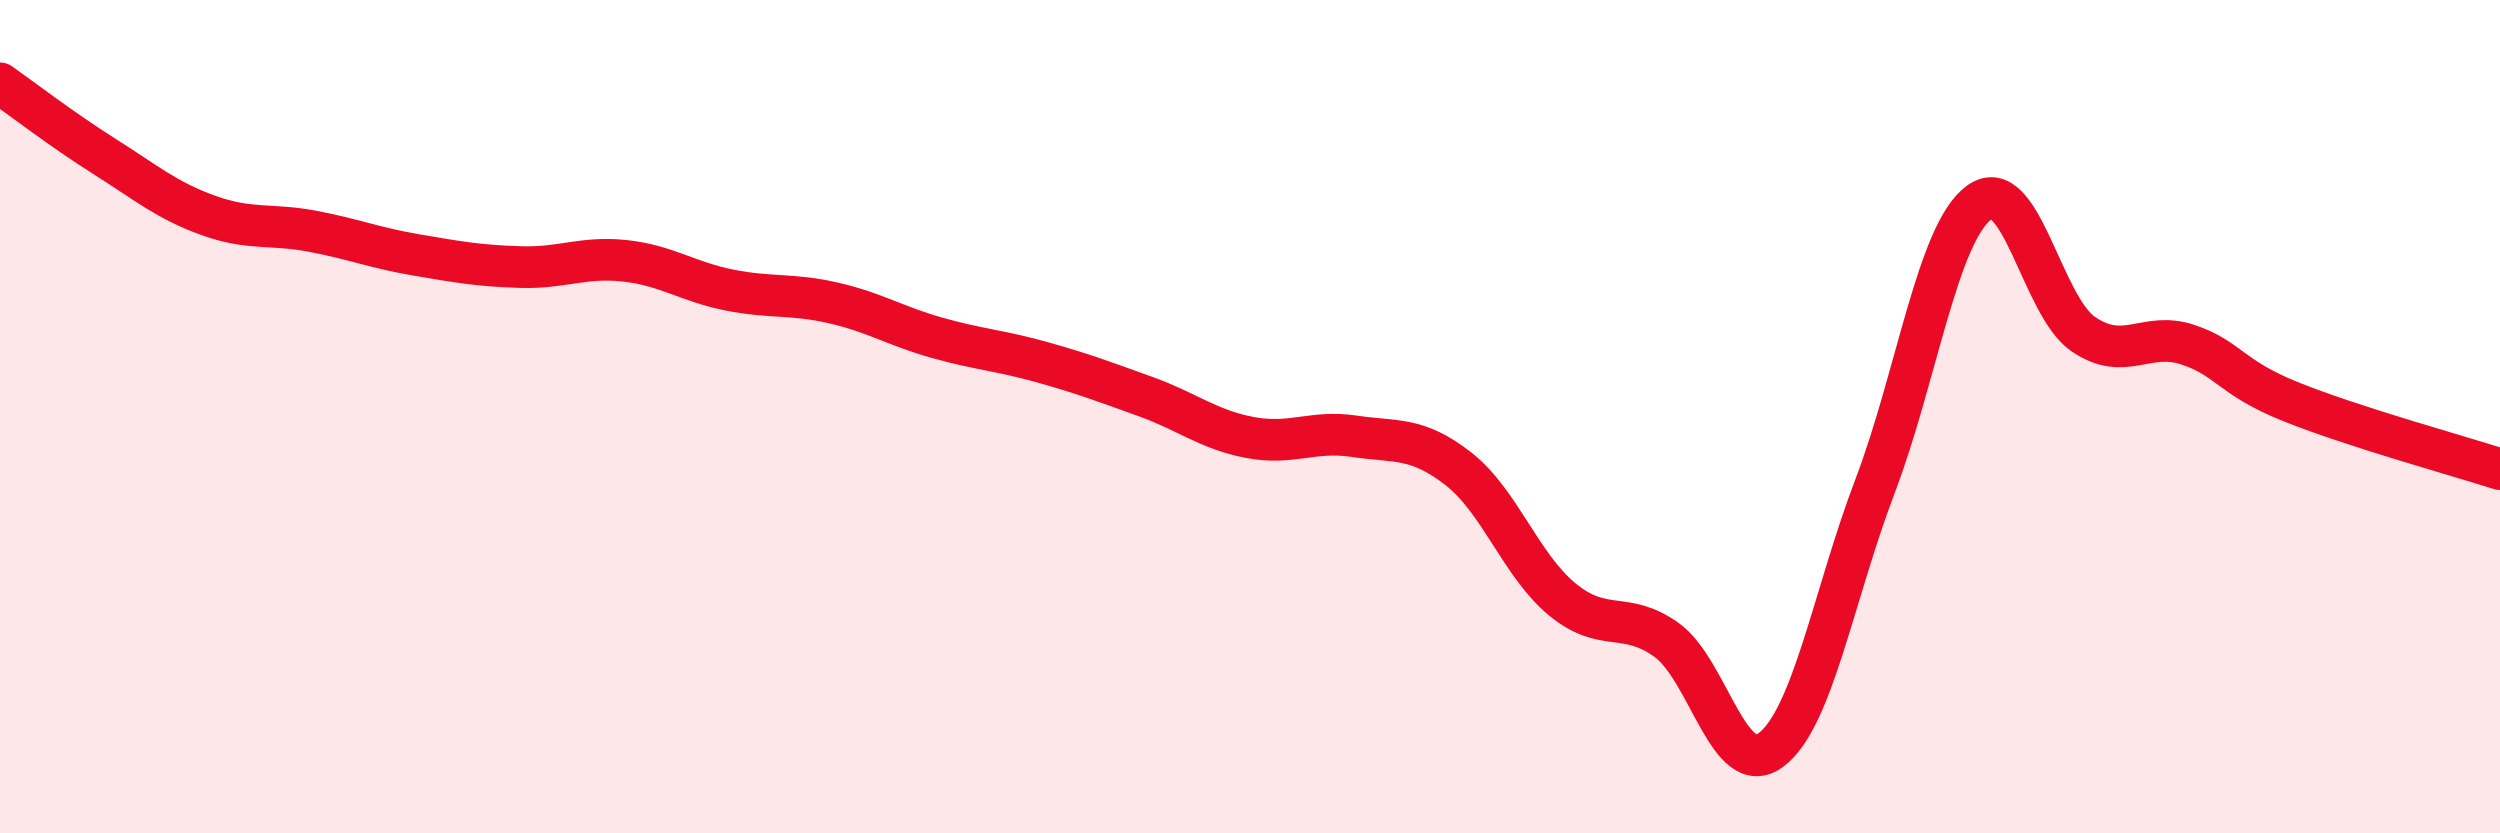
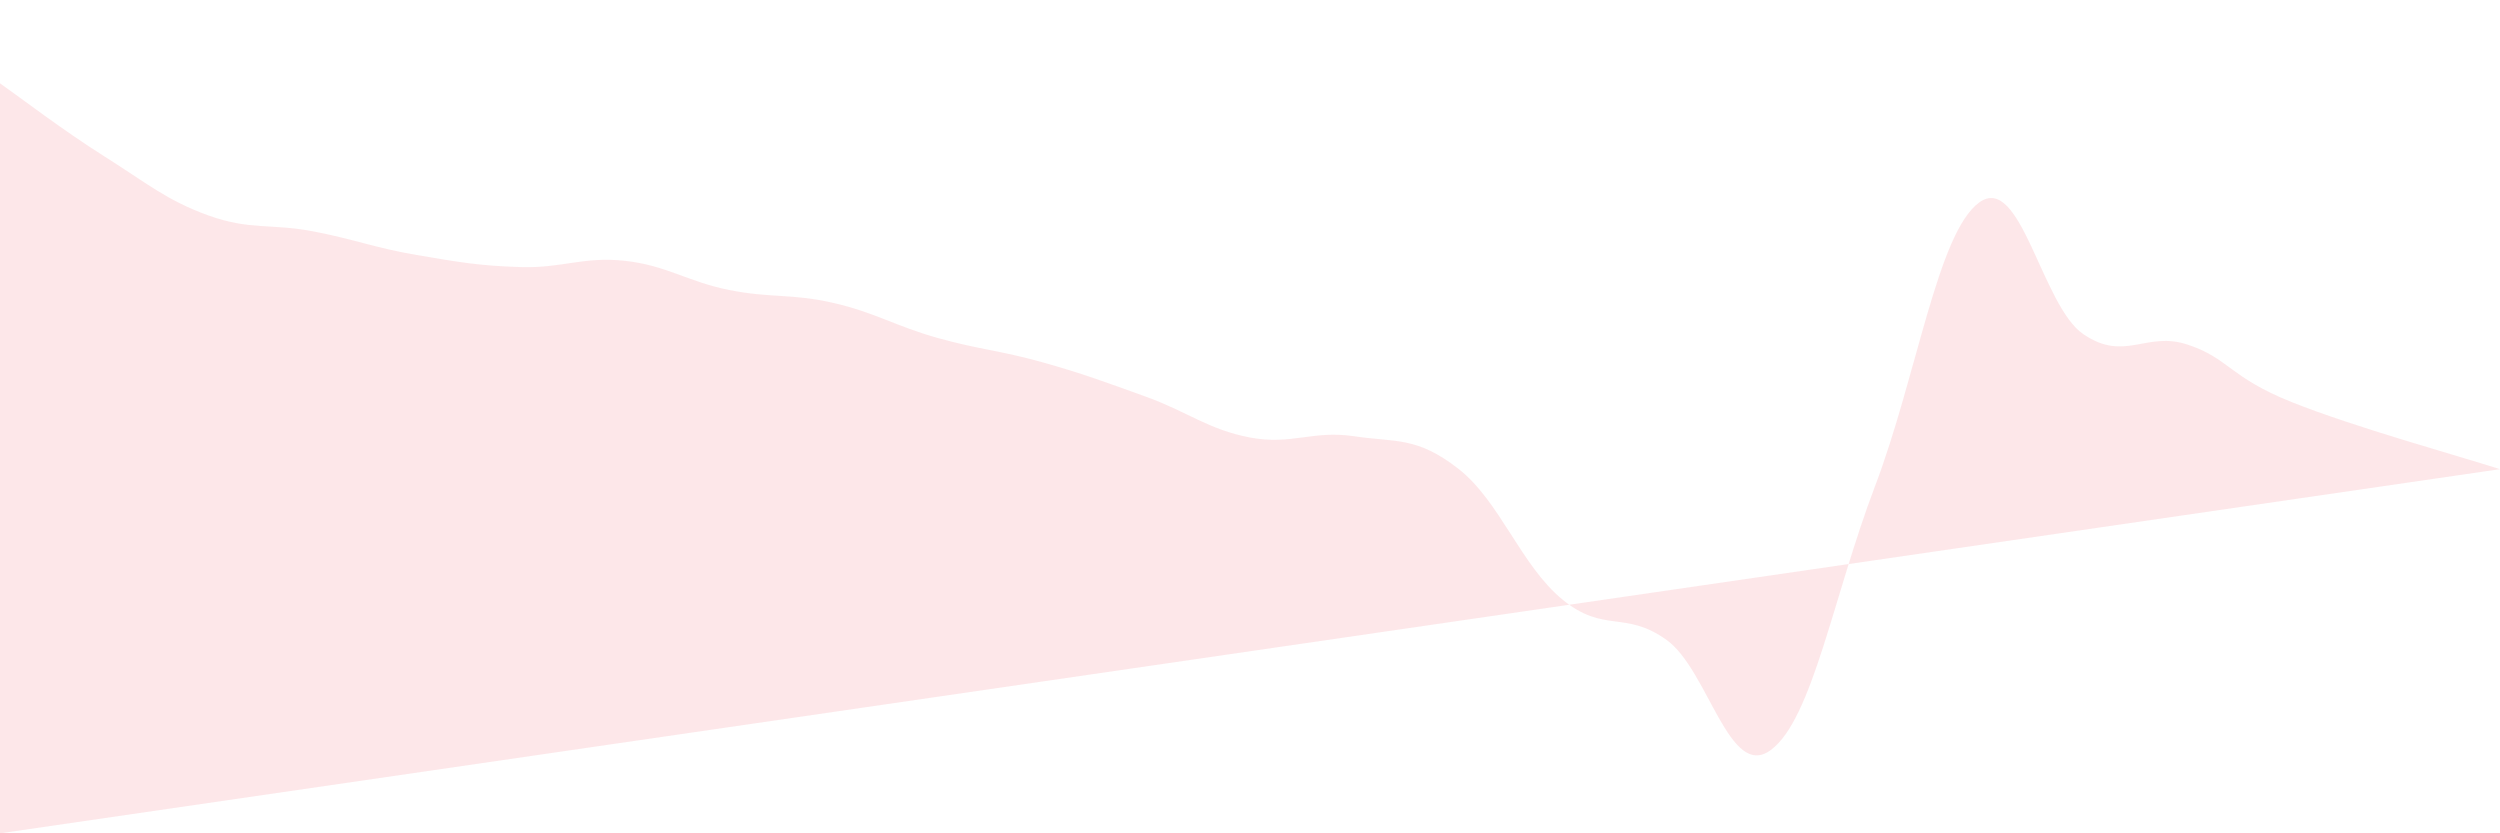
<svg xmlns="http://www.w3.org/2000/svg" width="60" height="20" viewBox="0 0 60 20">
-   <path d="M 0,2 C 0.5,2.35 1.5,3.12 2.5,3.75 C 3.5,4.38 4,4.81 5,5.17 C 6,5.53 6.5,5.36 7.5,5.55 C 8.5,5.74 9,5.95 10,6.12 C 11,6.29 11.5,6.38 12.5,6.41 C 13.5,6.44 14,6.15 15,6.26 C 16,6.37 16.5,6.76 17.5,6.96 C 18.5,7.16 19,7.04 20,7.27 C 21,7.5 21.5,7.83 22.5,8.11 C 23.5,8.39 24,8.41 25,8.69 C 26,8.97 26.5,9.16 27.5,9.52 C 28.5,9.88 29,10.31 30,10.5 C 31,10.69 31.5,10.32 32.5,10.47 C 33.5,10.62 34,10.47 35,11.25 C 36,12.03 36.5,13.57 37.5,14.39 C 38.5,15.21 39,14.64 40,15.36 C 41,16.08 41.5,18.74 42.5,18 C 43.5,17.26 44,14.3 45,11.67 C 46,9.04 46.5,5.59 47.5,4.86 C 48.5,4.13 49,7.34 50,8.02 C 51,8.7 51.5,7.94 52.5,8.27 C 53.5,8.6 53.5,9.05 55,9.65 C 56.5,10.25 59,10.94 60,11.26L60 20L0 20Z" fill="#EB0A25" opacity="0.1" stroke-linecap="round" stroke-linejoin="round" />
-   <path d="M 0,2 C 0.5,2.35 1.5,3.12 2.5,3.75 C 3.5,4.38 4,4.81 5,5.17 C 6,5.53 6.5,5.36 7.5,5.55 C 8.5,5.74 9,5.95 10,6.12 C 11,6.29 11.5,6.38 12.5,6.41 C 13.5,6.44 14,6.15 15,6.26 C 16,6.37 16.5,6.76 17.5,6.96 C 18.5,7.16 19,7.04 20,7.27 C 21,7.5 21.5,7.83 22.5,8.11 C 23.5,8.39 24,8.41 25,8.69 C 26,8.97 26.5,9.16 27.5,9.52 C 28.5,9.88 29,10.31 30,10.5 C 31,10.69 31.5,10.32 32.5,10.47 C 33.5,10.62 34,10.47 35,11.25 C 36,12.03 36.5,13.57 37.5,14.39 C 38.5,15.21 39,14.64 40,15.36 C 41,16.08 41.5,18.74 42.5,18 C 43.5,17.26 44,14.3 45,11.67 C 46,9.04 46.5,5.59 47.5,4.86 C 48.5,4.13 49,7.34 50,8.02 C 51,8.7 51.5,7.94 52.5,8.27 C 53.5,8.6 53.5,9.05 55,9.65 C 56.5,10.25 59,10.94 60,11.26" stroke="#EB0A25" stroke-width="1" fill="none" stroke-linecap="round" stroke-linejoin="round" />
+   <path d="M 0,2 C 0.5,2.35 1.5,3.12 2.5,3.75 C 3.5,4.38 4,4.81 5,5.17 C 6,5.53 6.5,5.36 7.5,5.55 C 8.5,5.74 9,5.95 10,6.12 C 11,6.29 11.5,6.38 12.5,6.41 C 13.5,6.44 14,6.15 15,6.26 C 16,6.37 16.5,6.76 17.5,6.96 C 18.5,7.16 19,7.04 20,7.27 C 21,7.5 21.5,7.83 22.5,8.11 C 23.5,8.39 24,8.41 25,8.69 C 26,8.97 26.5,9.16 27.5,9.52 C 28.5,9.88 29,10.31 30,10.5 C 31,10.69 31.5,10.32 32.5,10.47 C 33.5,10.62 34,10.47 35,11.25 C 36,12.03 36.5,13.57 37.5,14.39 C 38.5,15.21 39,14.64 40,15.36 C 41,16.08 41.5,18.74 42.5,18 C 43.5,17.26 44,14.3 45,11.67 C 46,9.04 46.5,5.59 47.5,4.86 C 48.5,4.13 49,7.34 50,8.02 C 51,8.7 51.5,7.94 52.5,8.27 C 53.5,8.6 53.5,9.05 55,9.65 C 56.5,10.25 59,10.94 60,11.26L0 20Z" fill="#EB0A25" opacity="0.1" stroke-linecap="round" stroke-linejoin="round" />
</svg>